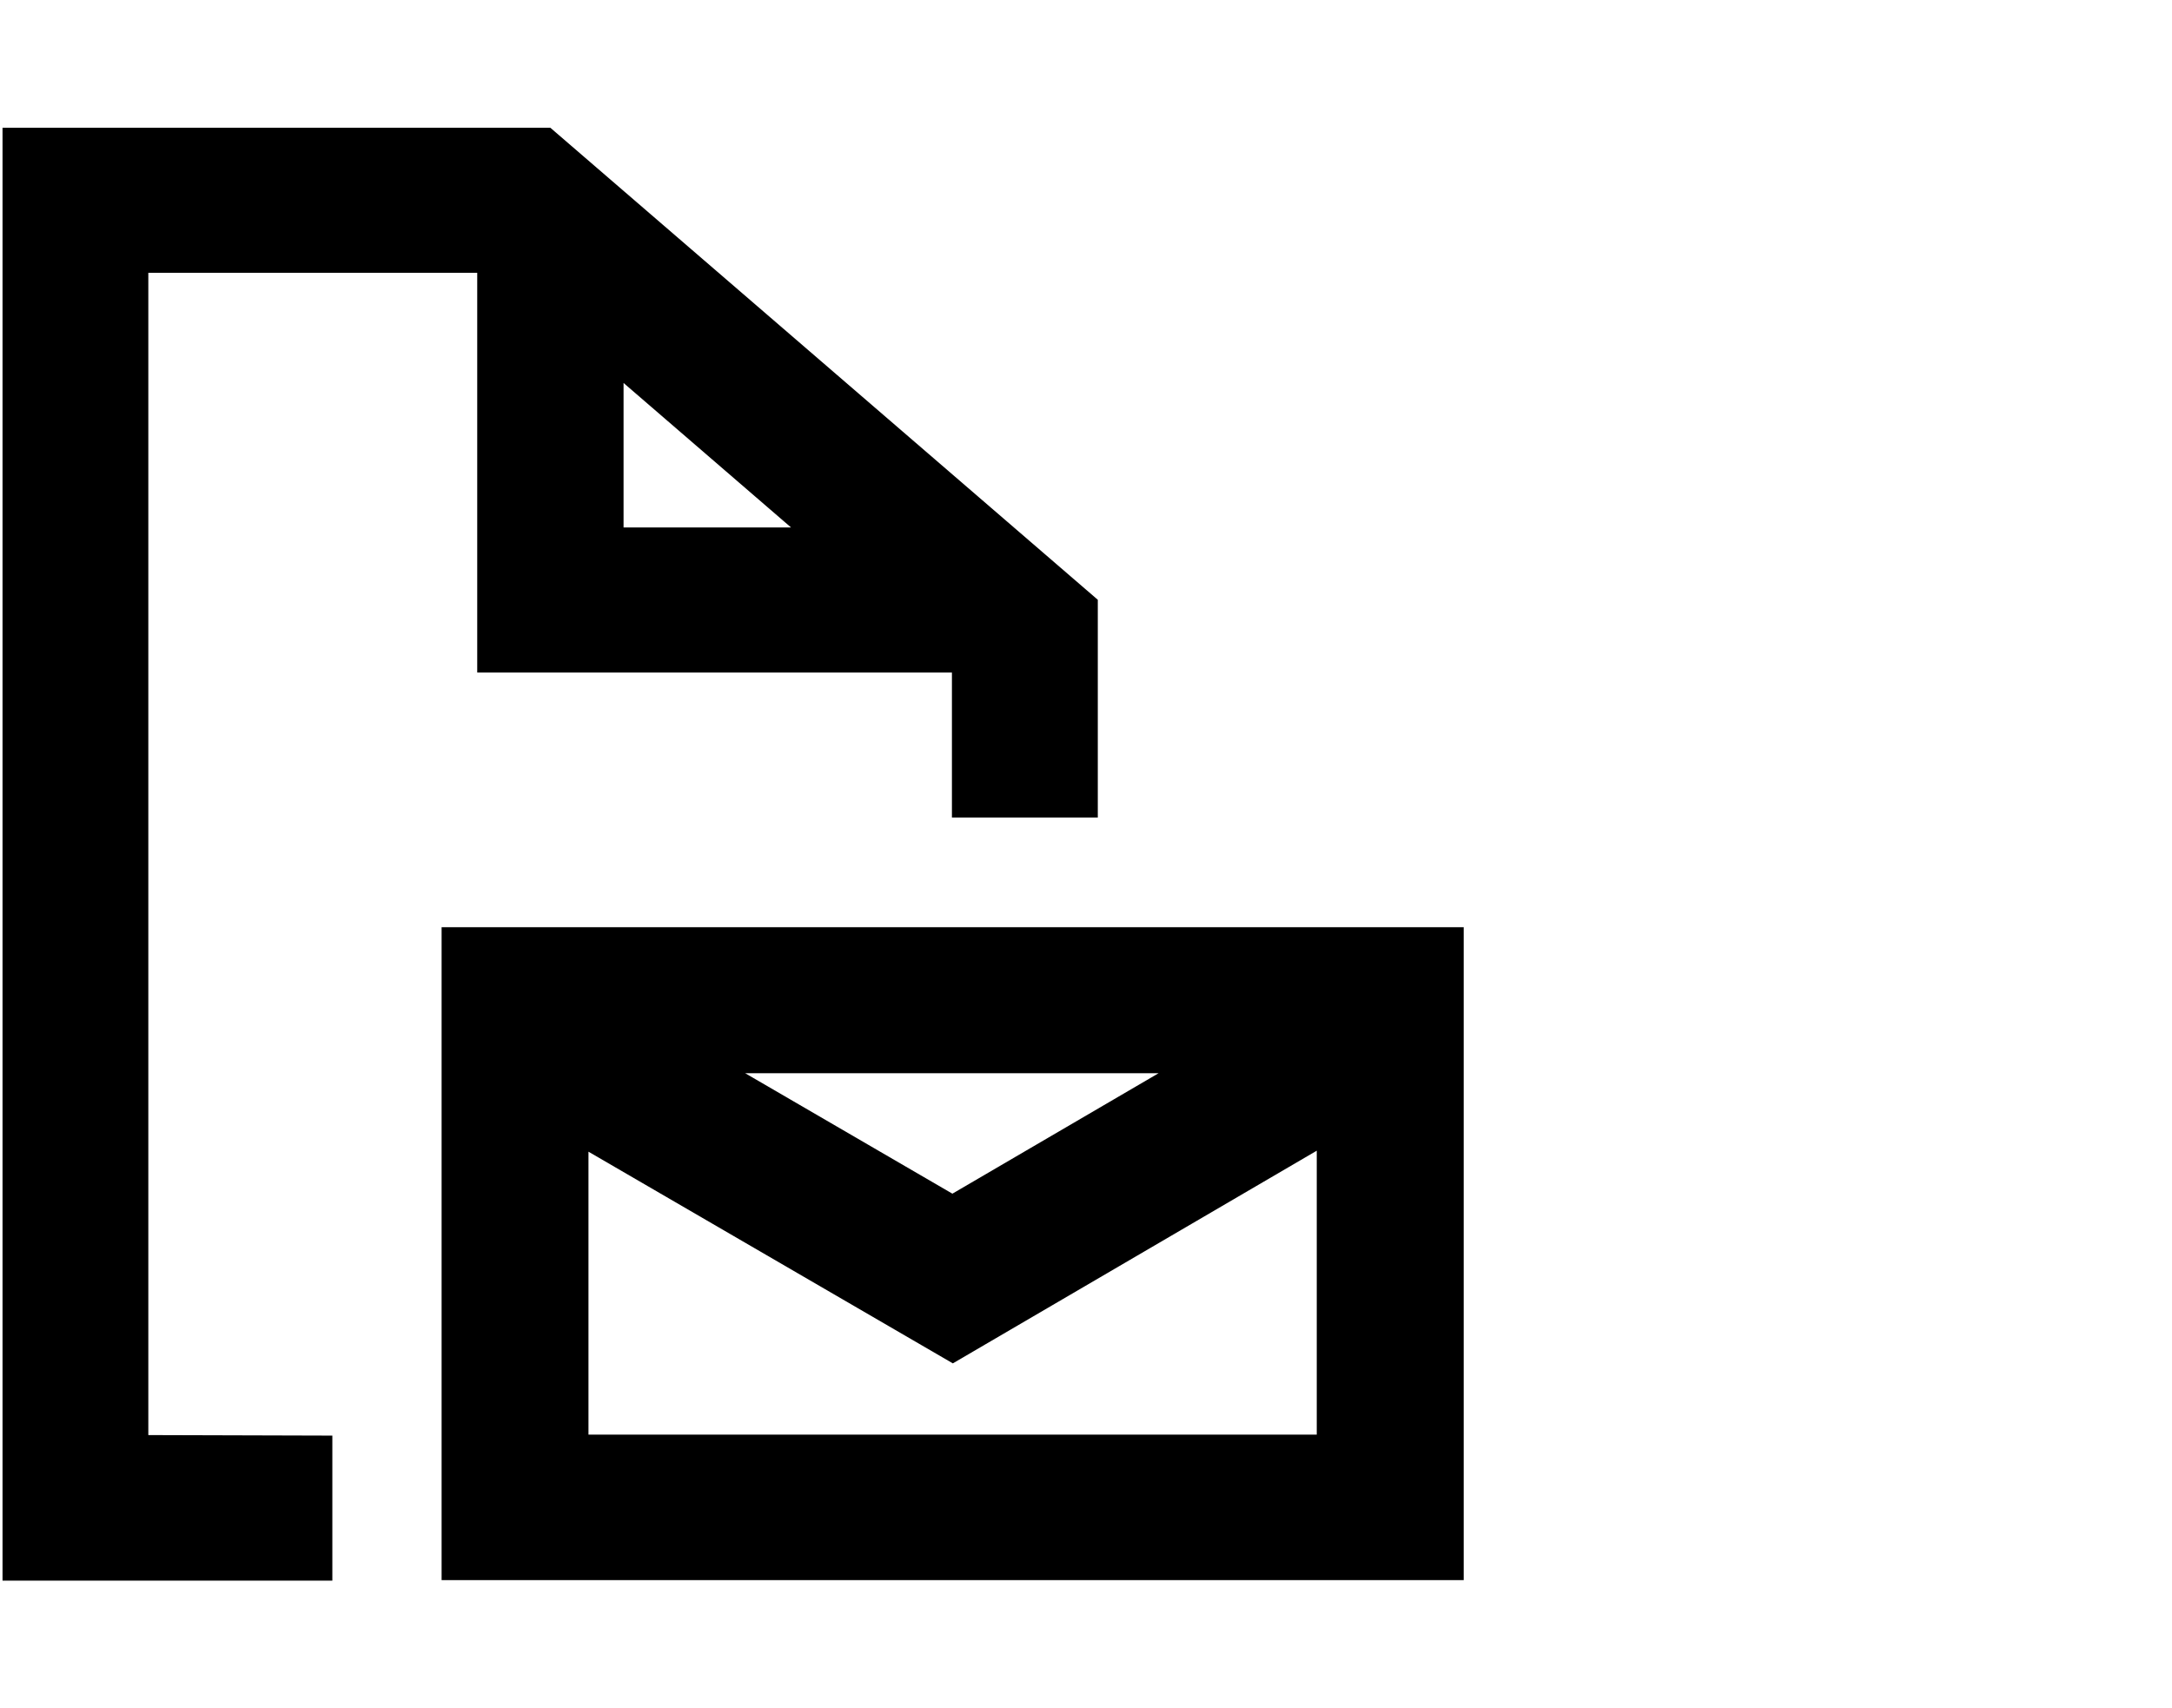
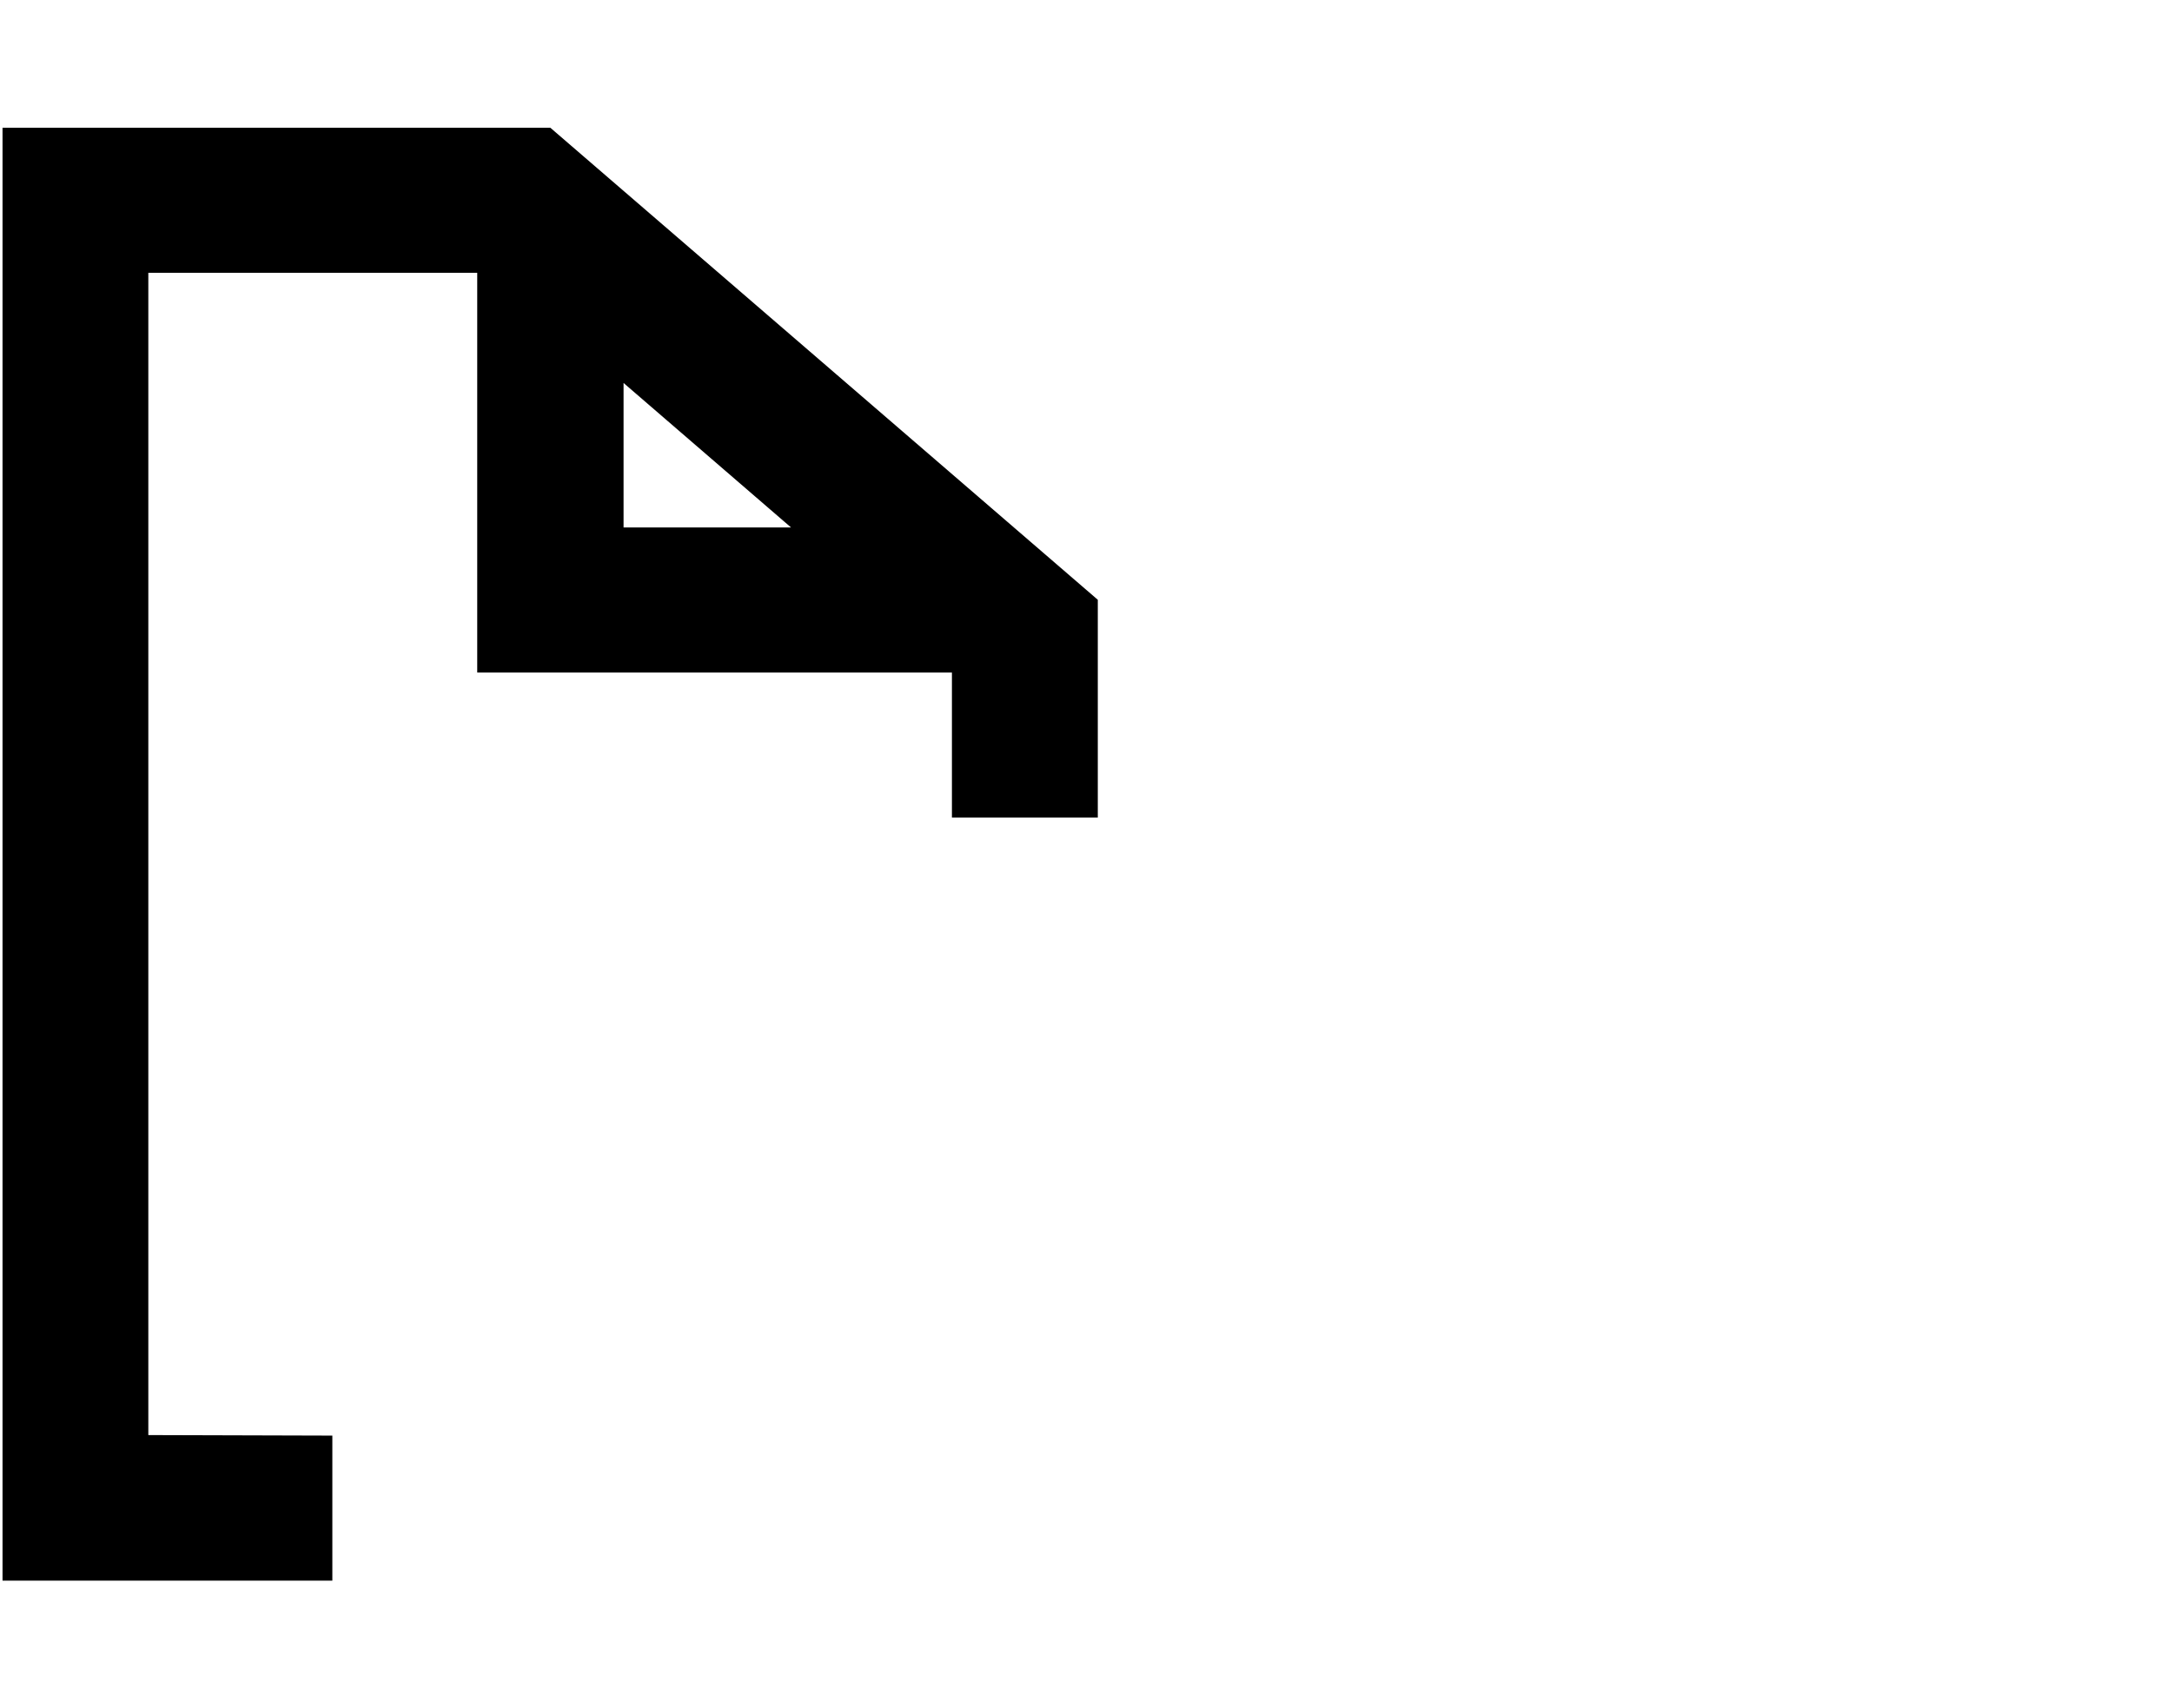
<svg xmlns="http://www.w3.org/2000/svg" id="Invoices" width="283.5" height="223" viewBox="0 0 283.5 223">
  <g id="Ebene_1">
    <path d="M19.36,187.32V35.61H62.29v52.18h61.96v18.93h19.04v-28.43L71.84,16.68H.33V206.32H43.38v-18.93l-24.02-.07h0ZM81.39,49.99l21.86,18.86h-21.86v-18.86Z" />
-     <path d="M57.64,121.03v85.22H191.05V121.03H57.64Zm93.58,19.06l-26.91,15.72-27.04-15.72h53.95Zm-74.41,47.16v-36.92l47.56,27.63,47.5-27.76v37.06H76.82Z" />
  </g>
</svg>